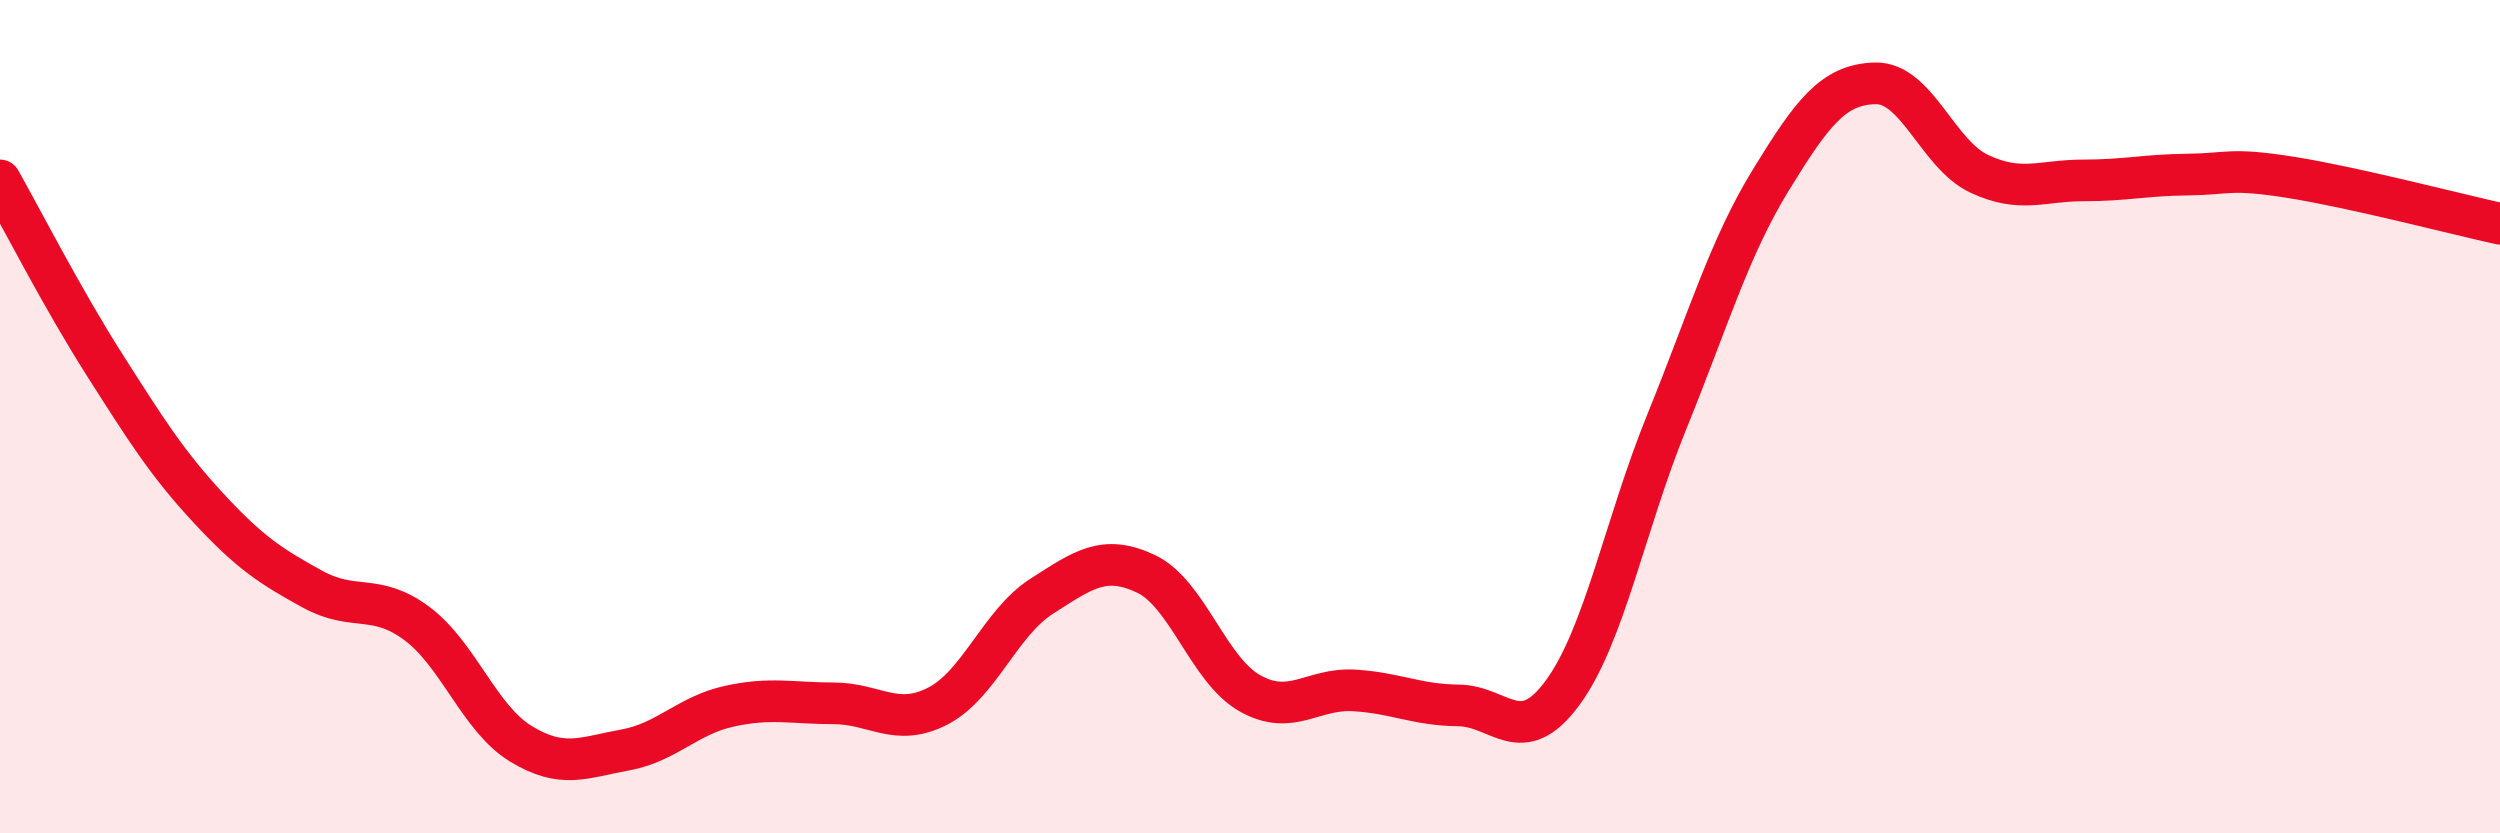
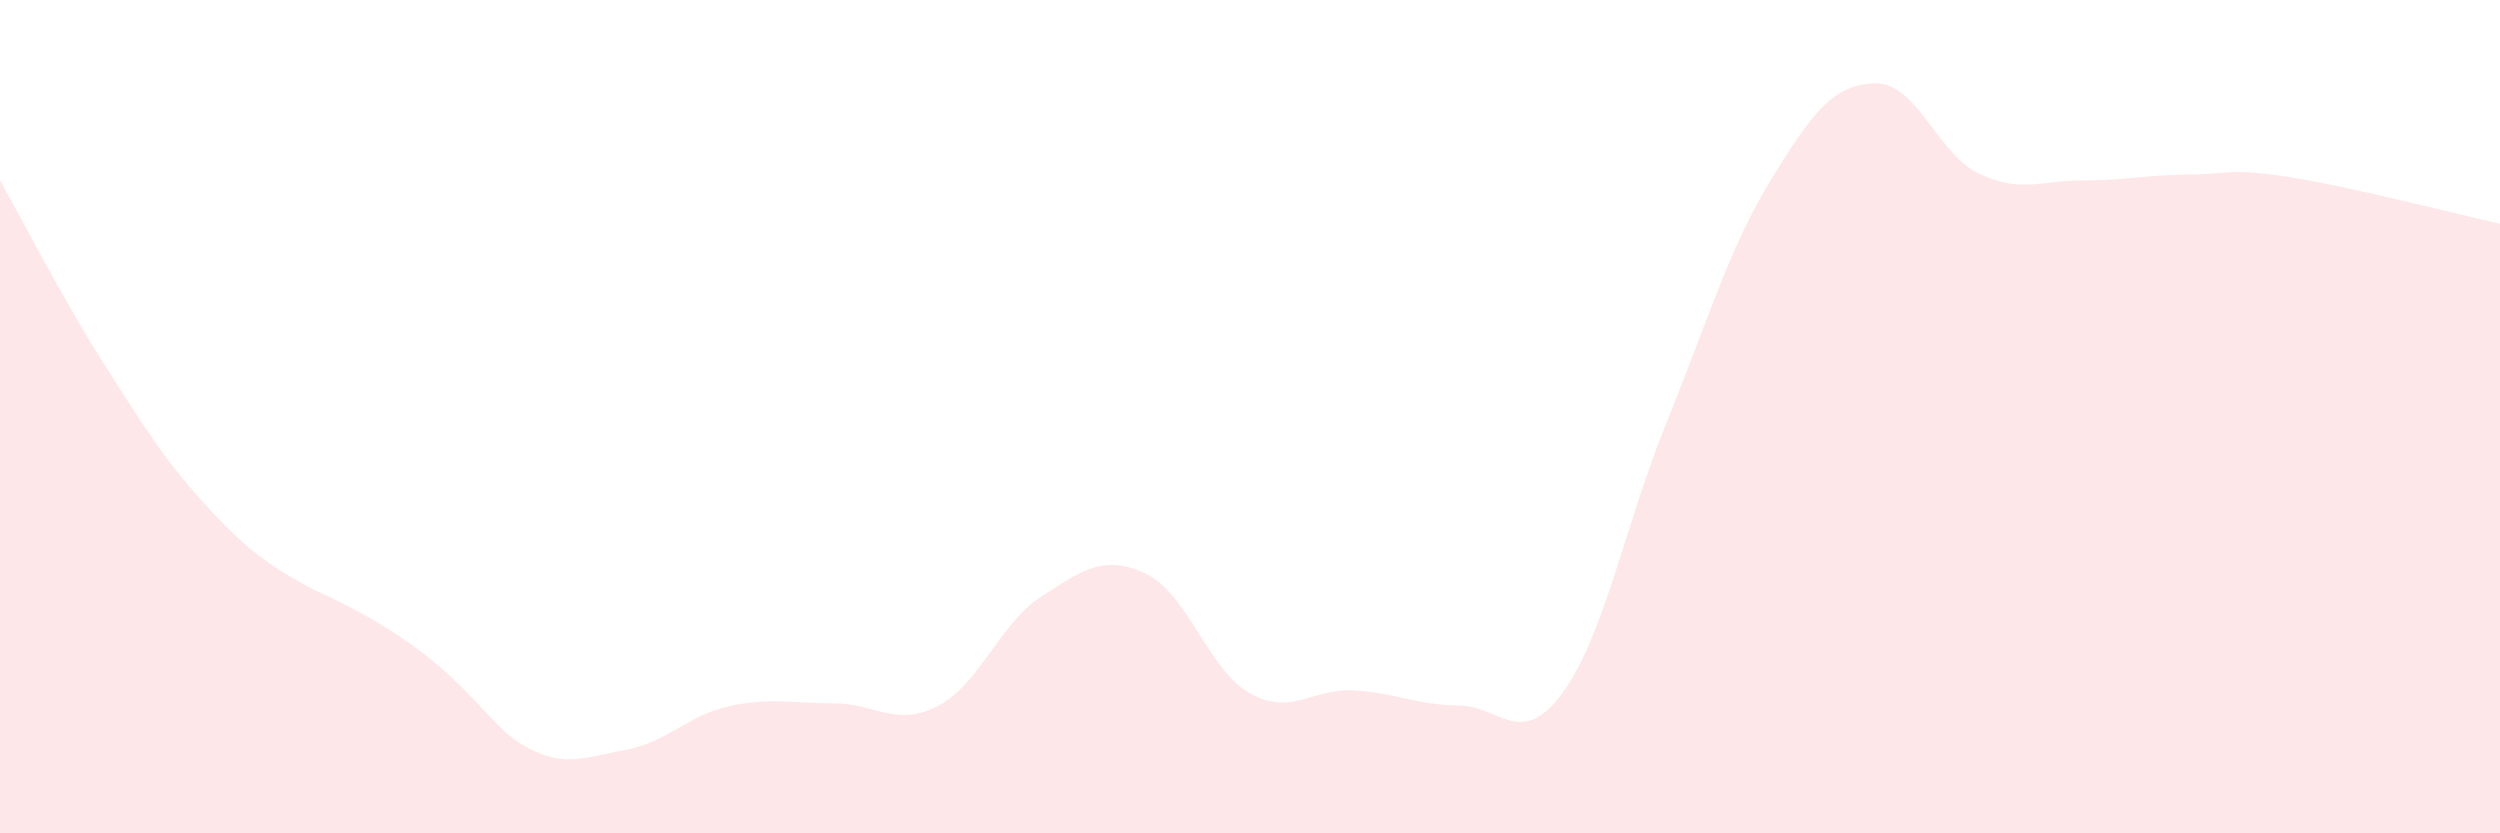
<svg xmlns="http://www.w3.org/2000/svg" width="60" height="20" viewBox="0 0 60 20">
-   <path d="M 0,4.33 C 0.5,5.21 1.5,7.17 2.5,8.74 C 3.5,10.31 4,11.11 5,12.19 C 6,13.27 6.5,13.59 7.5,14.14 C 8.5,14.69 9,14.22 10,14.96 C 11,15.7 11.5,17.24 12.5,17.85 C 13.5,18.46 14,18.18 15,18 C 16,17.82 16.5,17.17 17.5,16.95 C 18.5,16.73 19,16.88 20,16.88 C 21,16.88 21.5,17.46 22.5,16.95 C 23.5,16.44 24,14.95 25,14.31 C 26,13.67 26.5,13.3 27.5,13.77 C 28.5,14.24 29,16.08 30,16.64 C 31,17.2 31.5,16.51 32.5,16.57 C 33.5,16.63 34,16.92 35,16.93 C 36,16.94 36.5,17.99 37.5,16.63 C 38.5,15.27 39,12.59 40,10.13 C 41,7.67 41.5,5.95 42.5,4.32 C 43.5,2.69 44,2.03 45,2 C 46,1.97 46.5,3.7 47.5,4.17 C 48.5,4.64 49,4.33 50,4.33 C 51,4.33 51.5,4.2 52.5,4.19 C 53.5,4.18 53.5,4.02 55,4.26 C 56.5,4.5 59,5.15 60,5.37L60 20L0 20Z" fill="#EB0A25" opacity="0.1" stroke-linecap="round" stroke-linejoin="round" />
-   <path d="M 0,4.33 C 0.5,5.21 1.5,7.17 2.5,8.74 C 3.5,10.31 4,11.11 5,12.19 C 6,13.27 6.5,13.59 7.5,14.14 C 8.5,14.69 9,14.22 10,14.96 C 11,15.7 11.5,17.24 12.5,17.85 C 13.5,18.46 14,18.18 15,18 C 16,17.82 16.5,17.17 17.5,16.95 C 18.5,16.73 19,16.88 20,16.88 C 21,16.88 21.5,17.46 22.5,16.95 C 23.5,16.44 24,14.95 25,14.31 C 26,13.67 26.5,13.3 27.5,13.77 C 28.5,14.24 29,16.08 30,16.64 C 31,17.2 31.5,16.51 32.5,16.57 C 33.5,16.63 34,16.92 35,16.93 C 36,16.94 36.5,17.99 37.5,16.63 C 38.5,15.27 39,12.59 40,10.13 C 41,7.67 41.5,5.95 42.5,4.32 C 43.5,2.69 44,2.03 45,2 C 46,1.97 46.5,3.7 47.5,4.17 C 48.5,4.64 49,4.33 50,4.33 C 51,4.33 51.5,4.2 52.5,4.19 C 53.5,4.18 53.5,4.02 55,4.26 C 56.5,4.5 59,5.15 60,5.37" stroke="#EB0A25" stroke-width="1" fill="none" stroke-linecap="round" stroke-linejoin="round" />
+   <path d="M 0,4.33 C 0.5,5.21 1.5,7.17 2.5,8.74 C 3.5,10.31 4,11.11 5,12.19 C 6,13.27 6.5,13.59 7.5,14.14 C 11,15.7 11.5,17.24 12.5,17.85 C 13.5,18.46 14,18.18 15,18 C 16,17.82 16.5,17.17 17.5,16.95 C 18.5,16.73 19,16.88 20,16.88 C 21,16.88 21.5,17.46 22.5,16.95 C 23.5,16.44 24,14.95 25,14.31 C 26,13.67 26.5,13.3 27.5,13.77 C 28.5,14.24 29,16.08 30,16.64 C 31,17.2 31.5,16.51 32.5,16.57 C 33.5,16.63 34,16.92 35,16.93 C 36,16.94 36.5,17.99 37.5,16.63 C 38.5,15.27 39,12.59 40,10.13 C 41,7.67 41.5,5.95 42.5,4.32 C 43.5,2.69 44,2.03 45,2 C 46,1.97 46.5,3.7 47.5,4.17 C 48.5,4.64 49,4.33 50,4.33 C 51,4.33 51.5,4.2 52.5,4.19 C 53.5,4.18 53.5,4.02 55,4.26 C 56.5,4.5 59,5.15 60,5.37L60 20L0 20Z" fill="#EB0A25" opacity="0.1" stroke-linecap="round" stroke-linejoin="round" />
</svg>